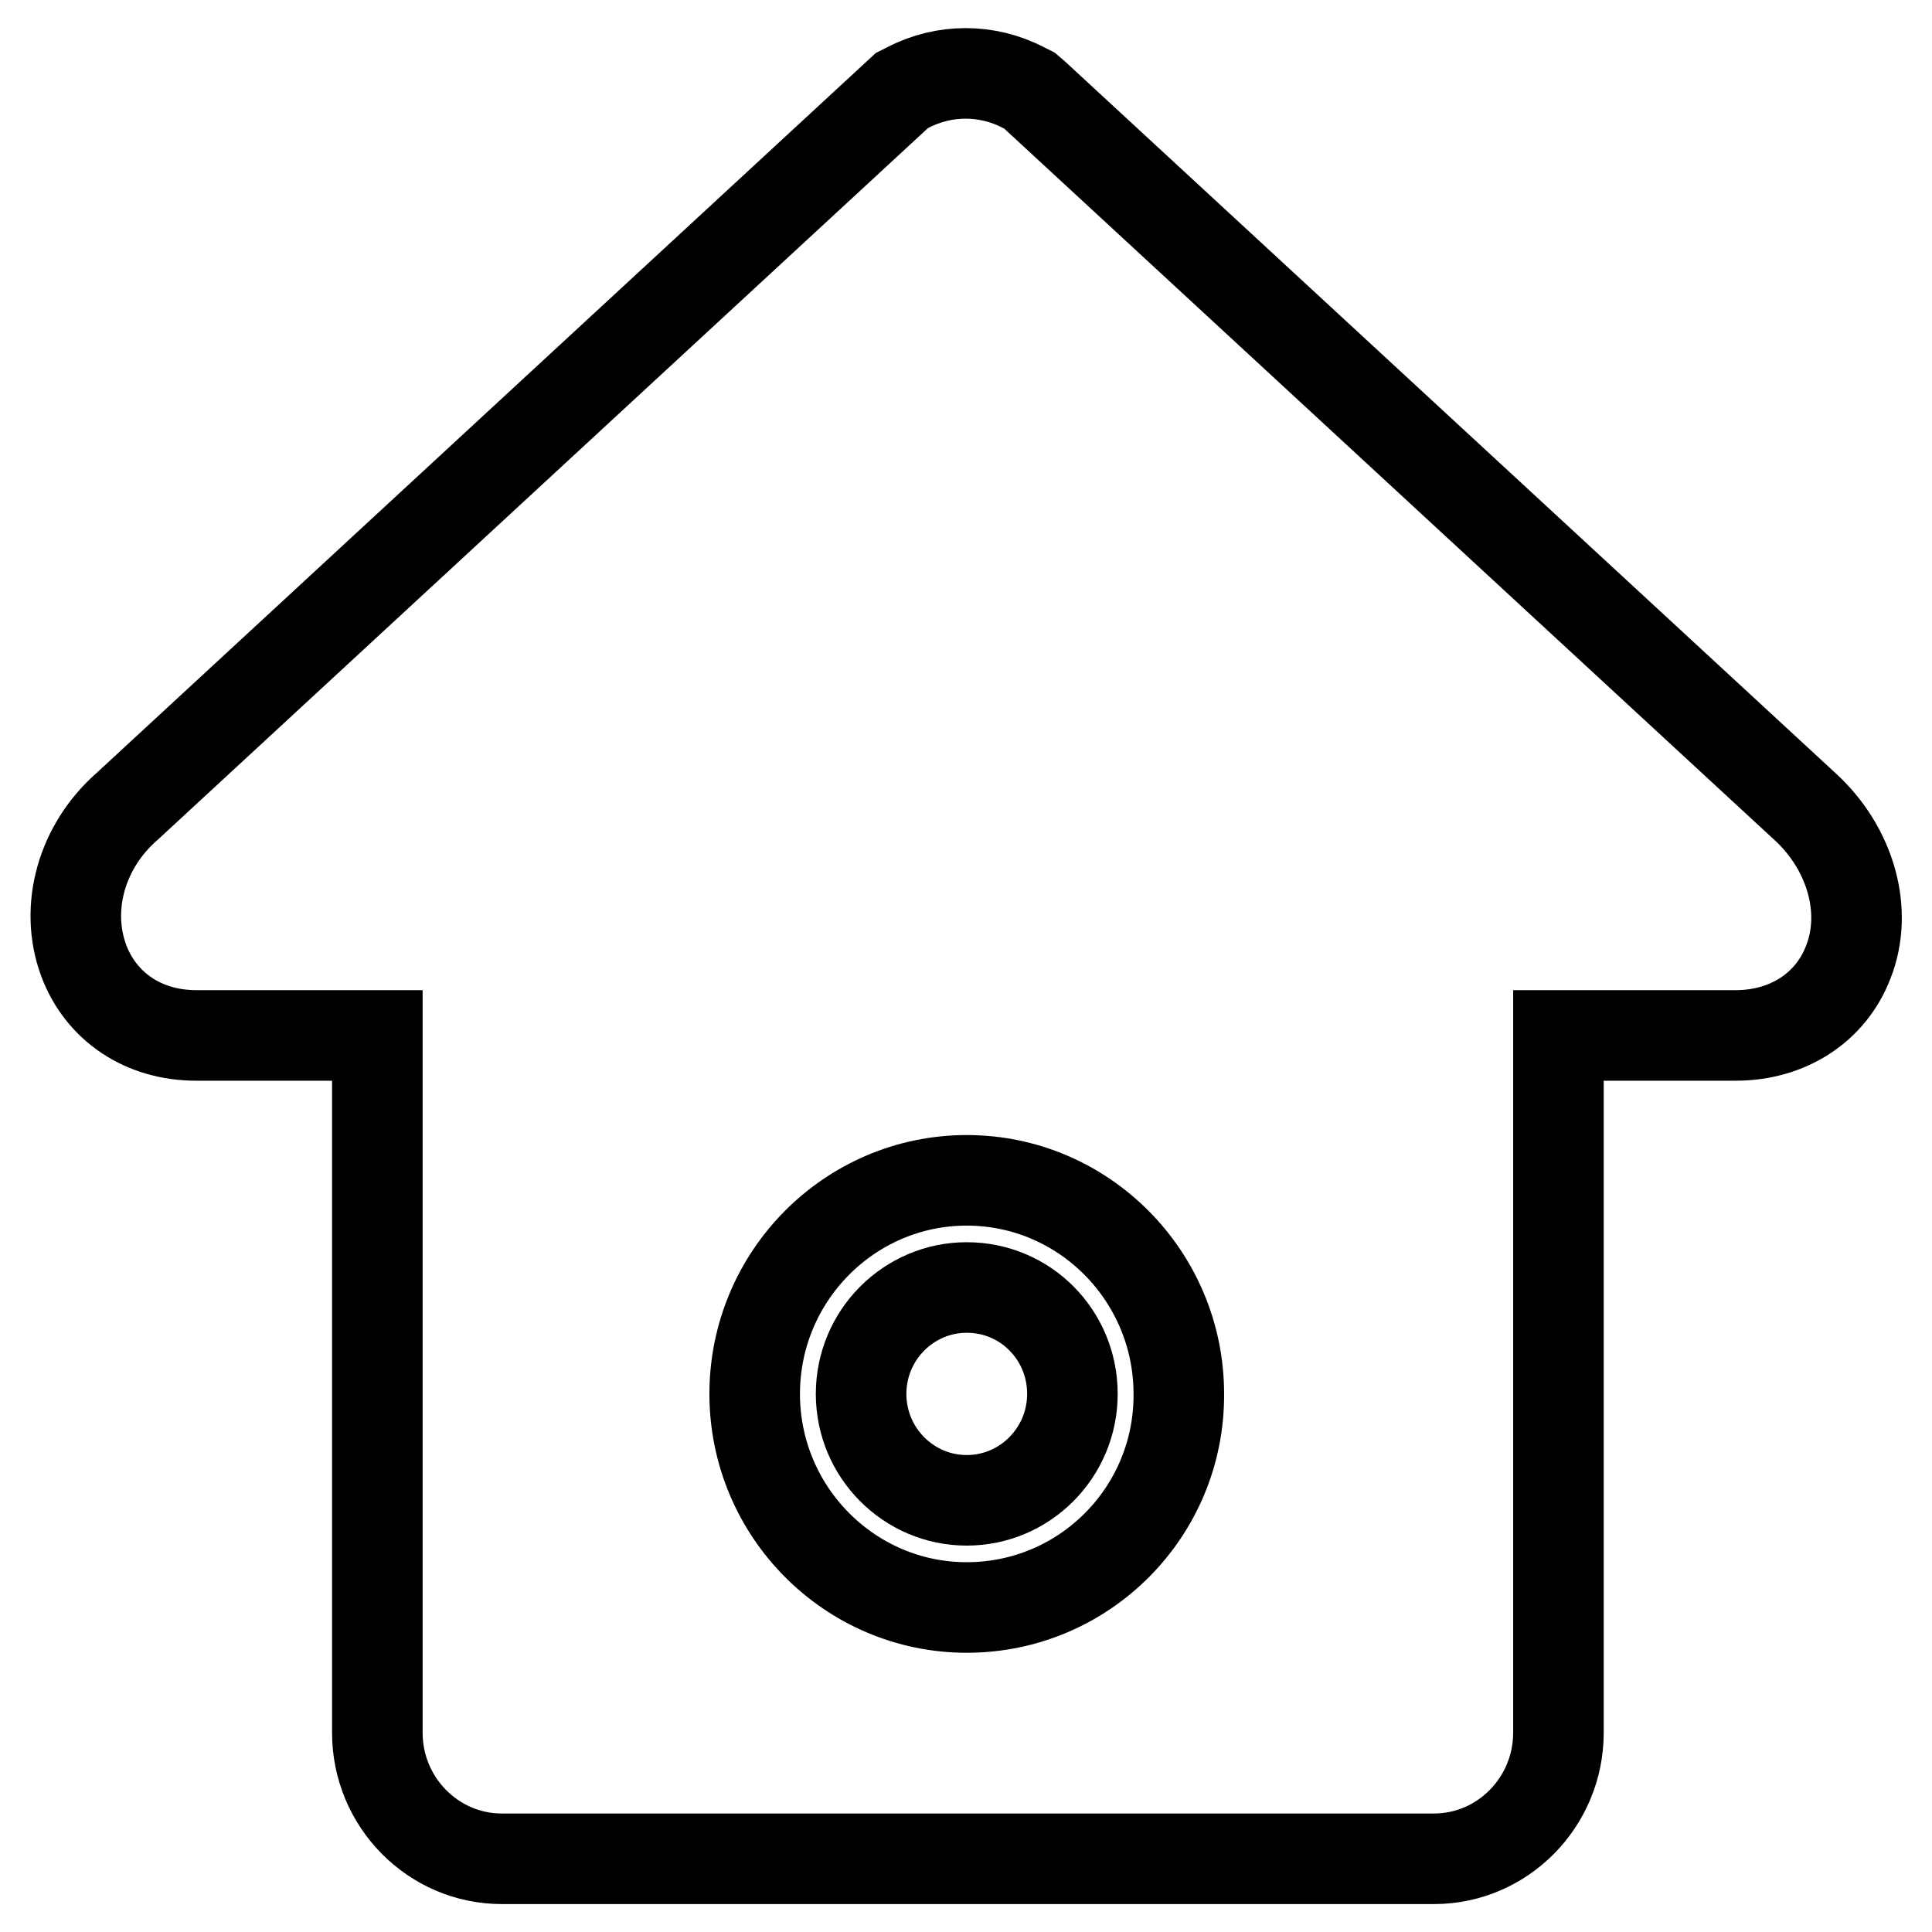
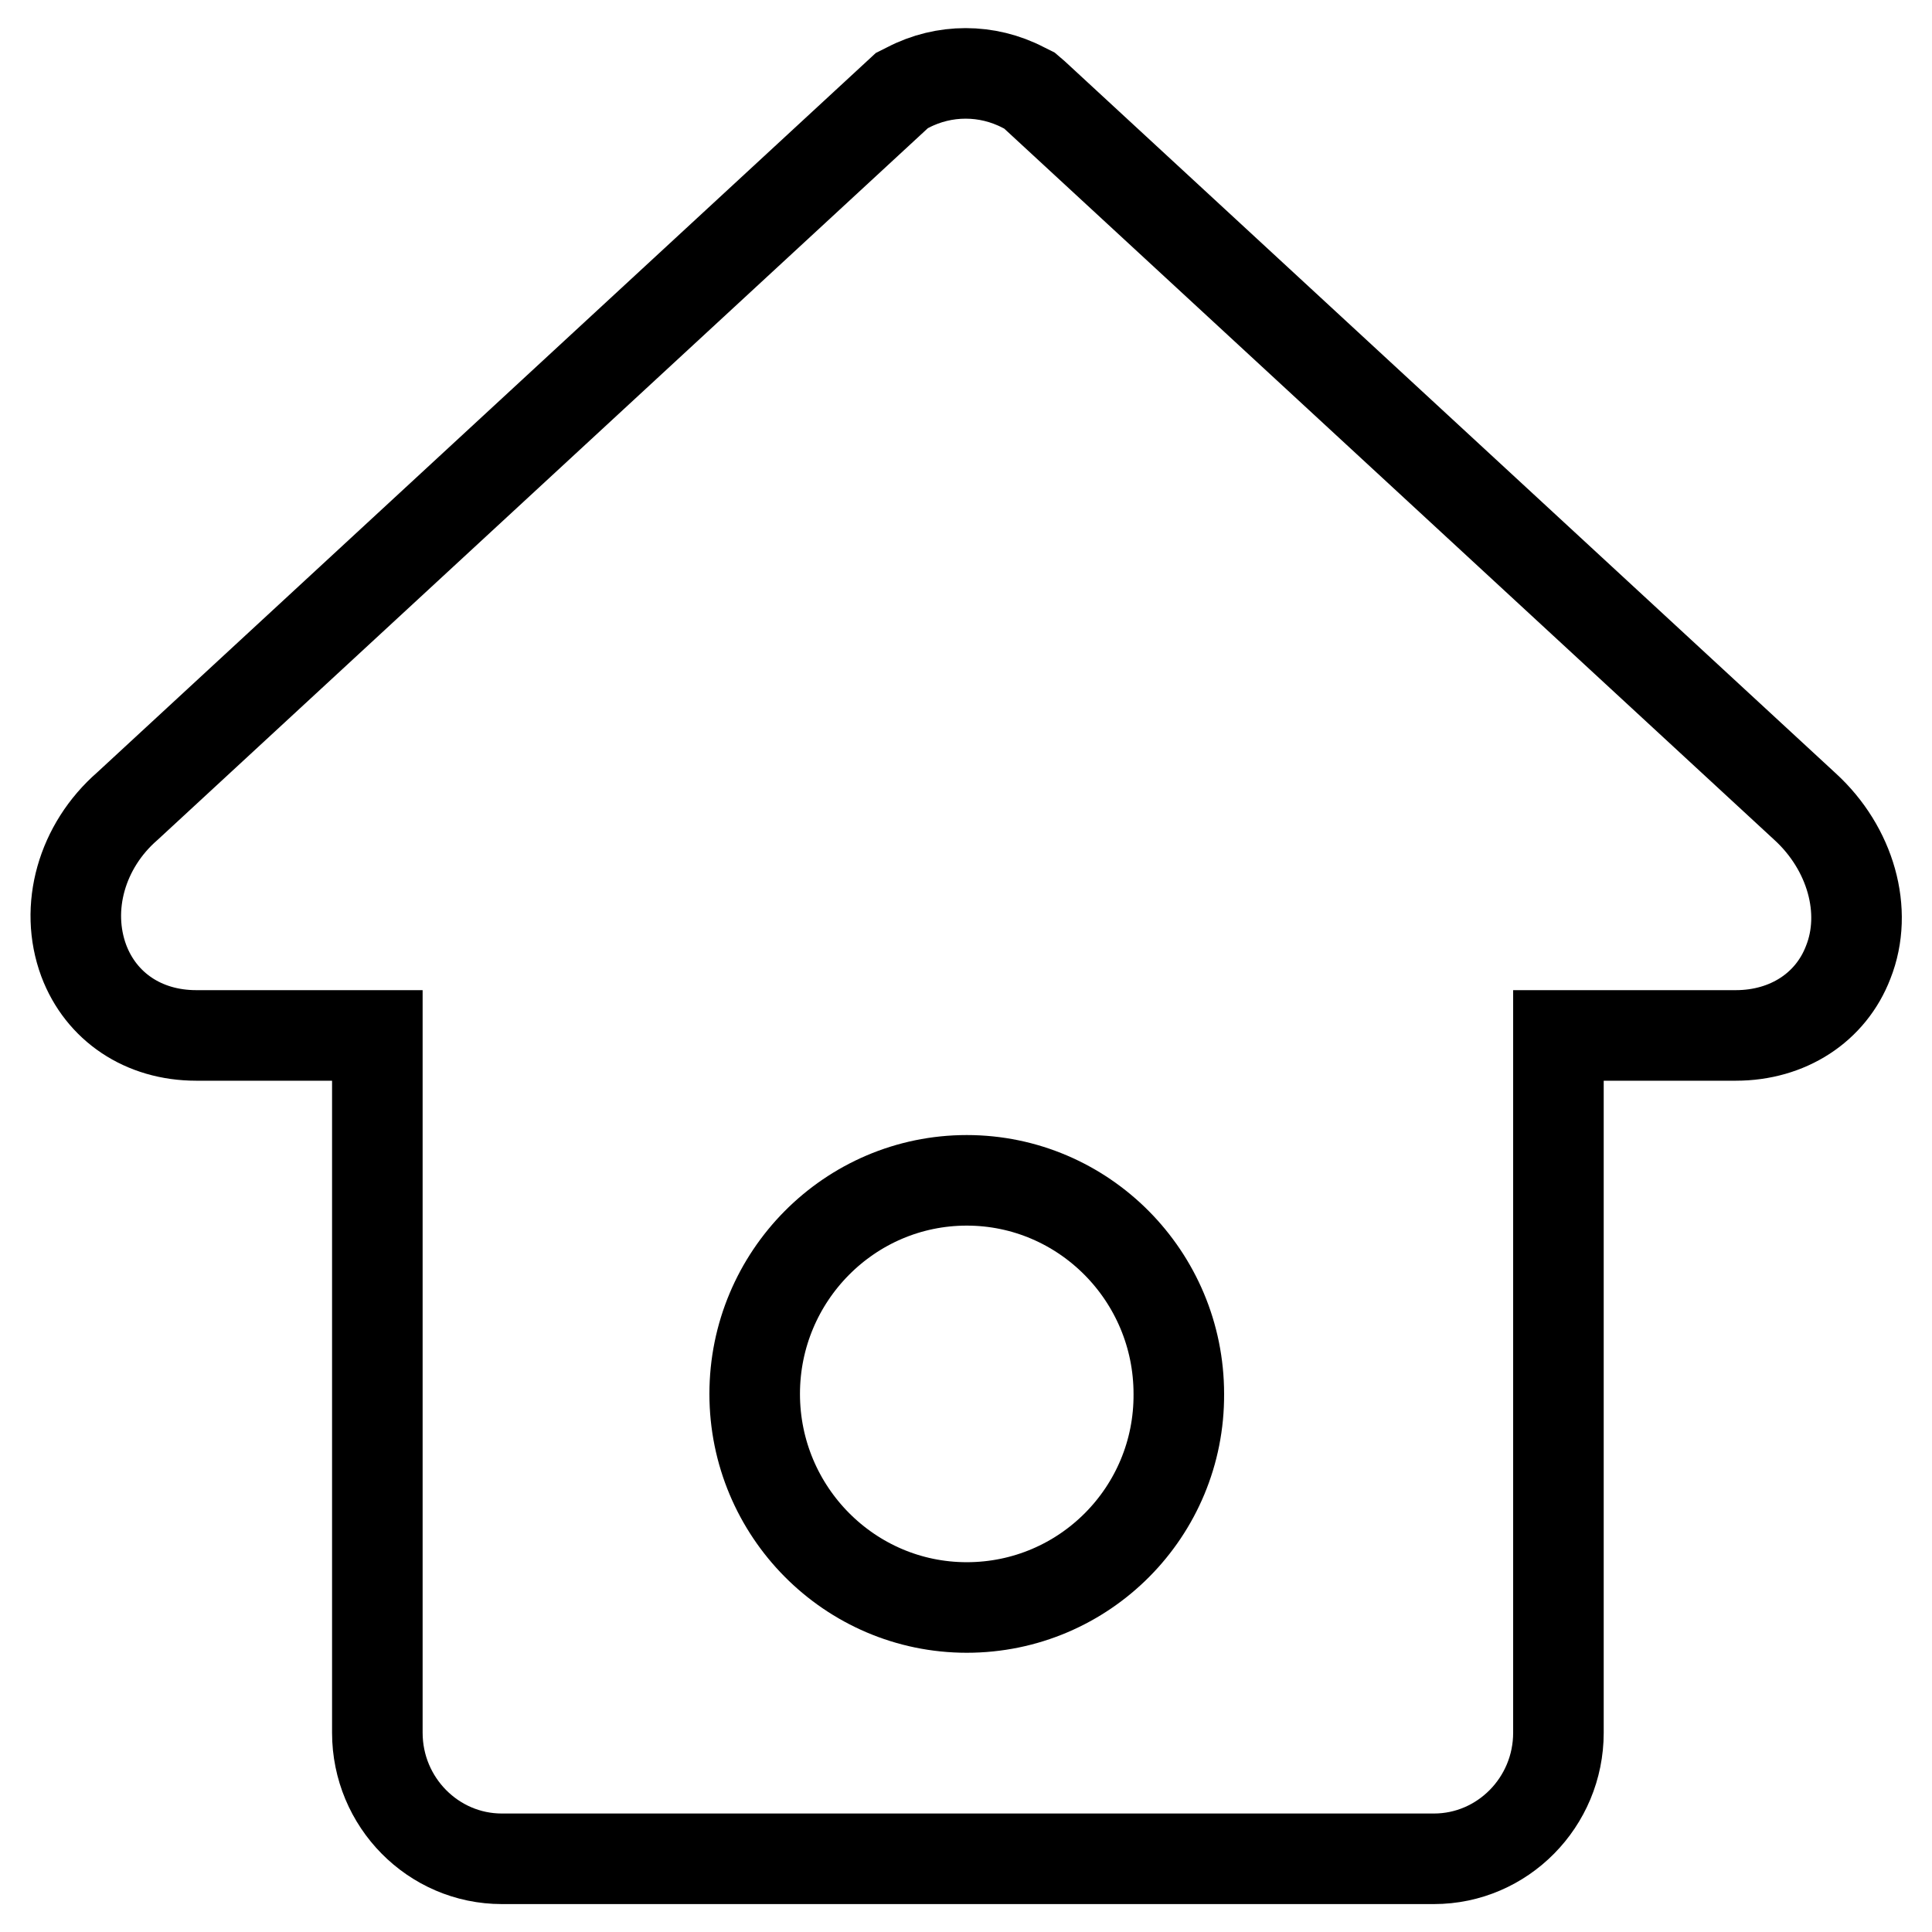
<svg xmlns="http://www.w3.org/2000/svg" version="1.1" x="0px" y="0px" viewBox="0 0 256 256" enable-background="new 0 0 256 256" xml:space="preserve">
  <g>
    <path stroke-width="12" fill-opacity="0" stroke="#000000" d="M239.2,106.9L137.1,12.6l-0.7-0.6l-0.8-0.4c-4.8-2.5-10.5-2.5-15.3,0l-0.8,0.4L16.9,106.8 c-6.1,5.3-8.4,13.5-5.8,20.5c2.3,6.1,7.9,9.9,14.9,9.9h24v92.4c0,9.2,7.4,16.7,16.5,16.7h123.5c9.1,0,16.5-7.5,16.5-16.7v-92.4H230 c6.9,0,12.6-3.7,14.9-9.7C247.6,120.7,245.2,112.4,239.2,106.9z M128.1,213c-15.5,0-28.1-12.7-28.1-28.3 c0-15.6,12.6-28.3,28.1-28.3c15.5,0,28.1,12.7,28.1,28.3C156.3,200.3,143.7,213,128.1,213z" />
-     <path stroke-width="12" fill-opacity="0" stroke="#000000" d="M128.1,170.6c-7.7,0-14,6.3-14,14.1c0,7.8,6.3,14.1,14,14.1c7.7,0,14-6.3,14-14.1 C142.1,176.9,135.9,170.6,128.1,170.6z" />
  </g>
</svg>